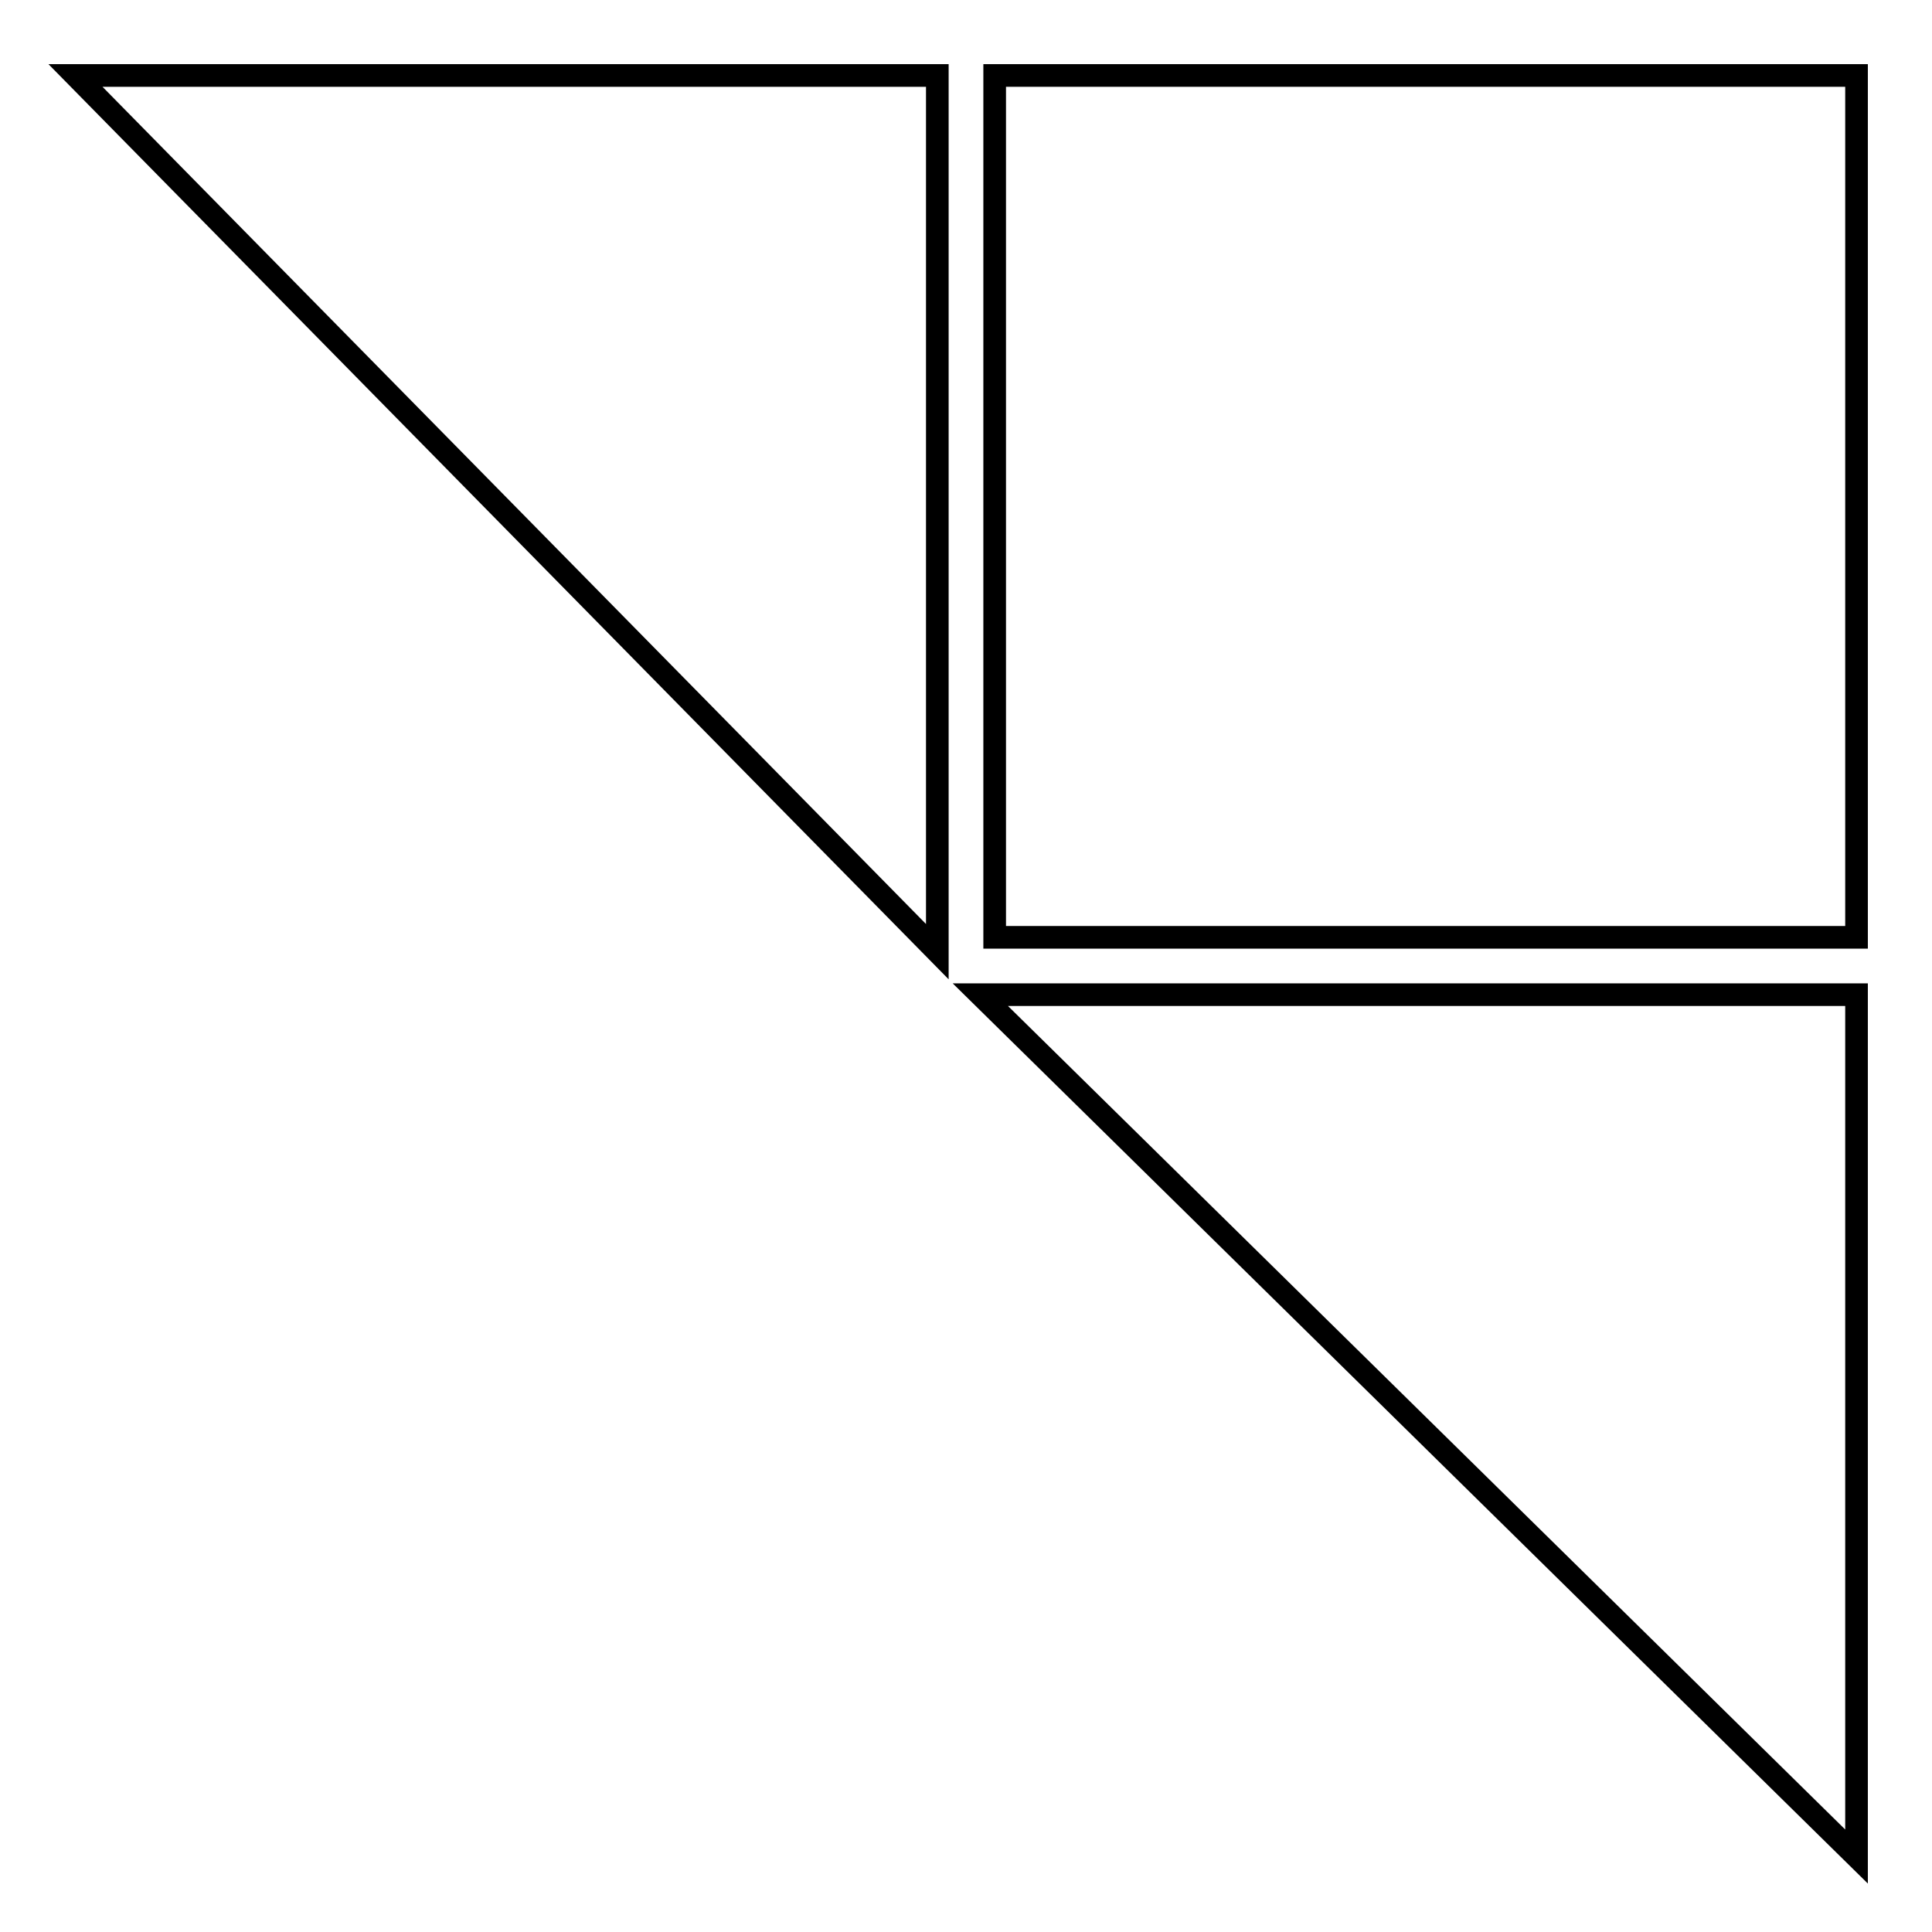
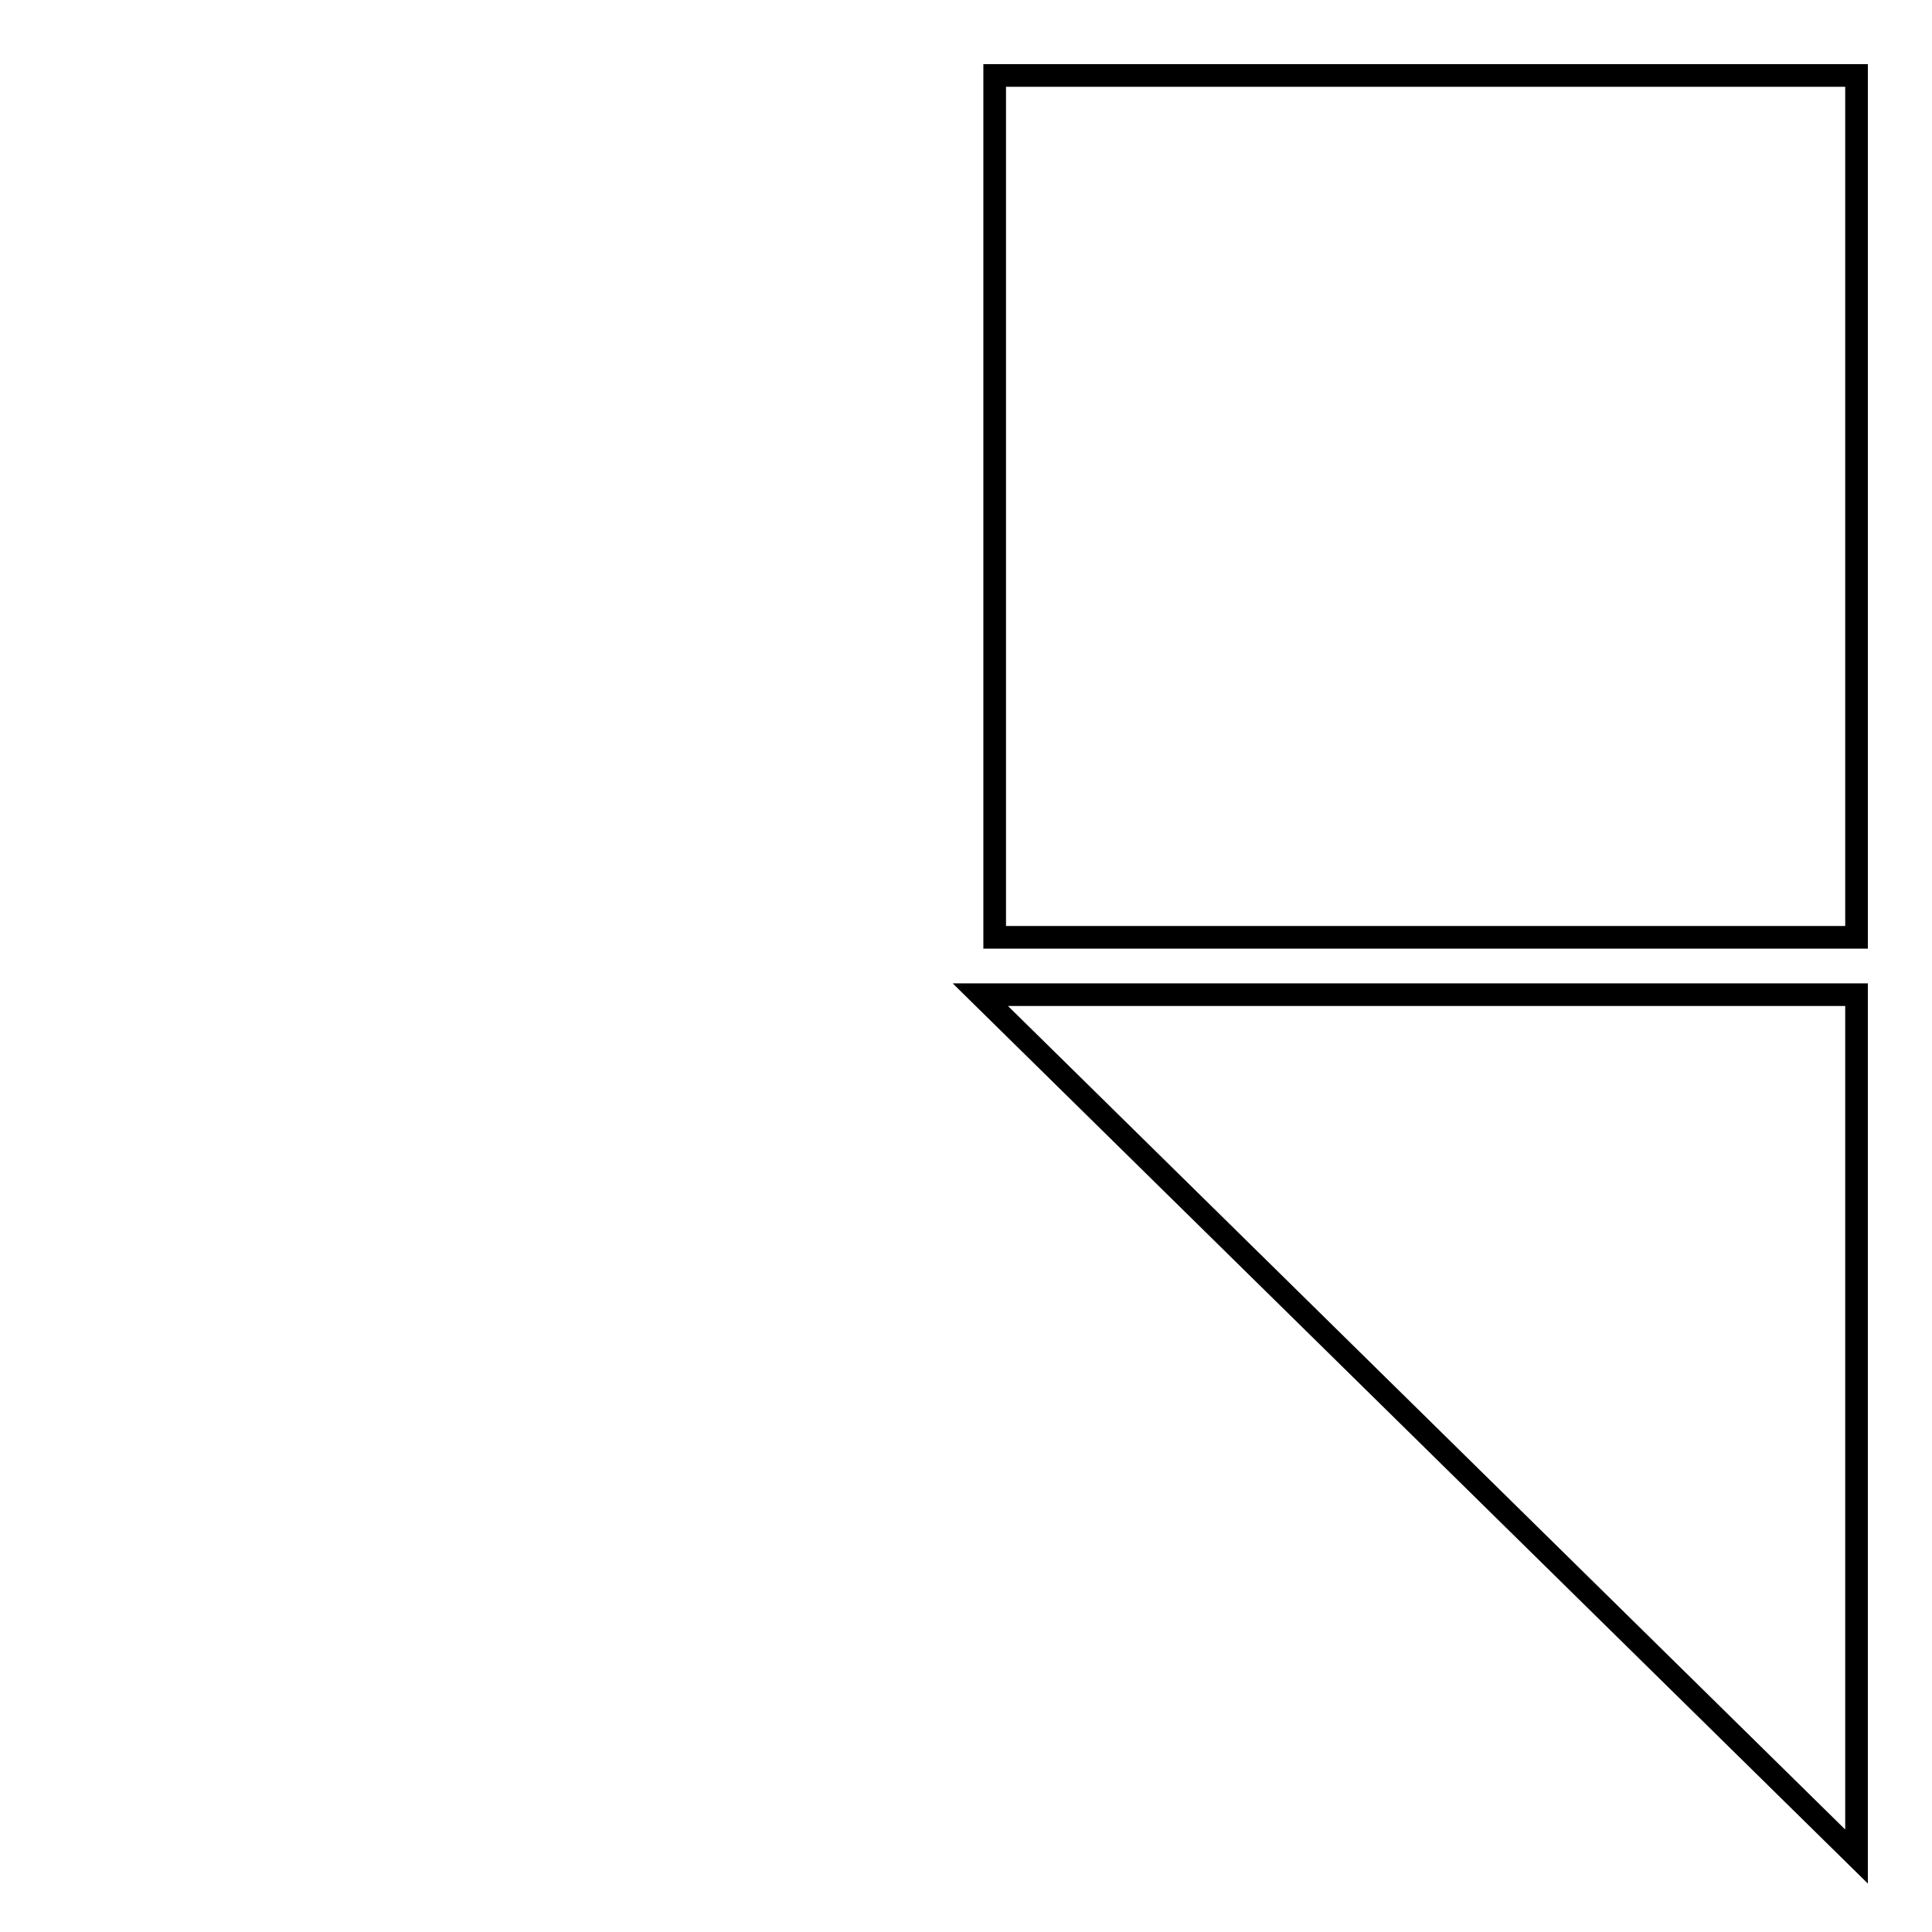
<svg xmlns="http://www.w3.org/2000/svg" version="1.1" x="0px" y="0px" viewBox="0 0 256 256" enable-background="new 0 0 256 256" xml:space="preserve">
  <g>
    <g>
      <path stroke-width="3" fill-opacity="0" stroke="#000000" d="M246,124.2H131.8V10H246V124.2z" />
      <path stroke-width="3" fill-opacity="0" stroke="#000000" d="M129.9,131.8H246V246L129.9,131.8z" />
-       <path stroke-width="3" fill-opacity="0" stroke="#000000" d="M10,10h114.2v116.1L10,10z" />
    </g>
  </g>
</svg>